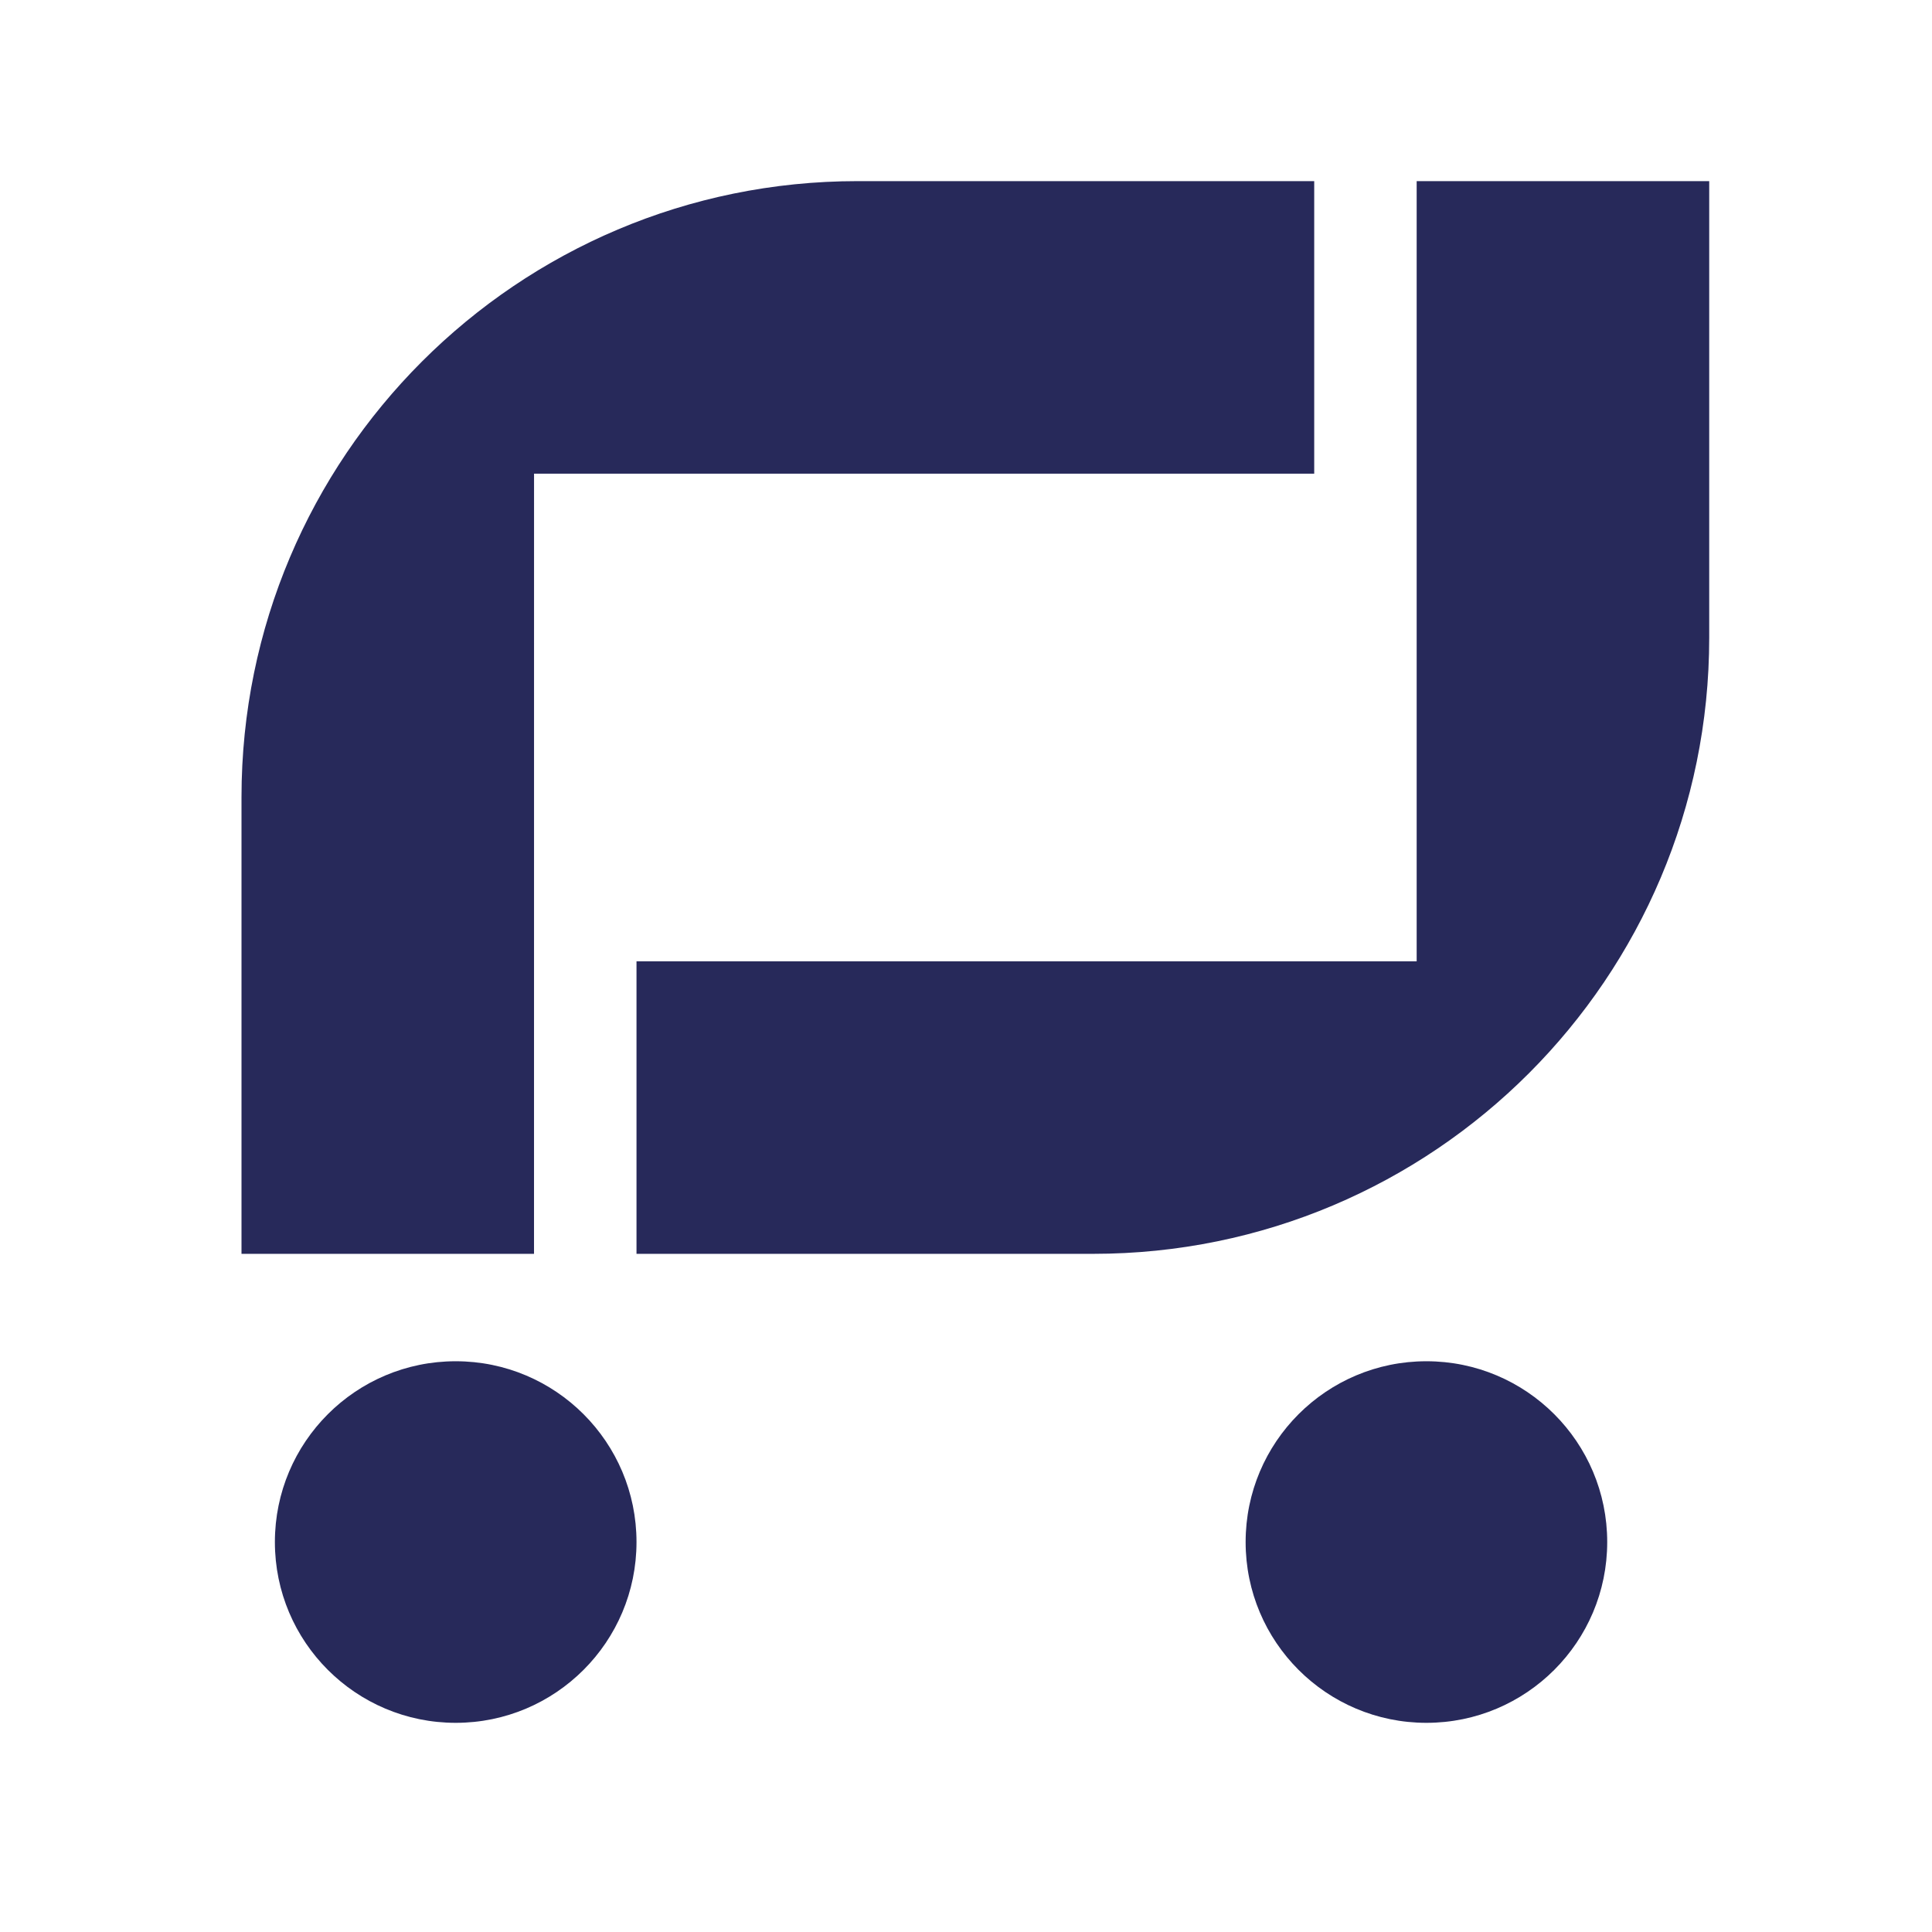
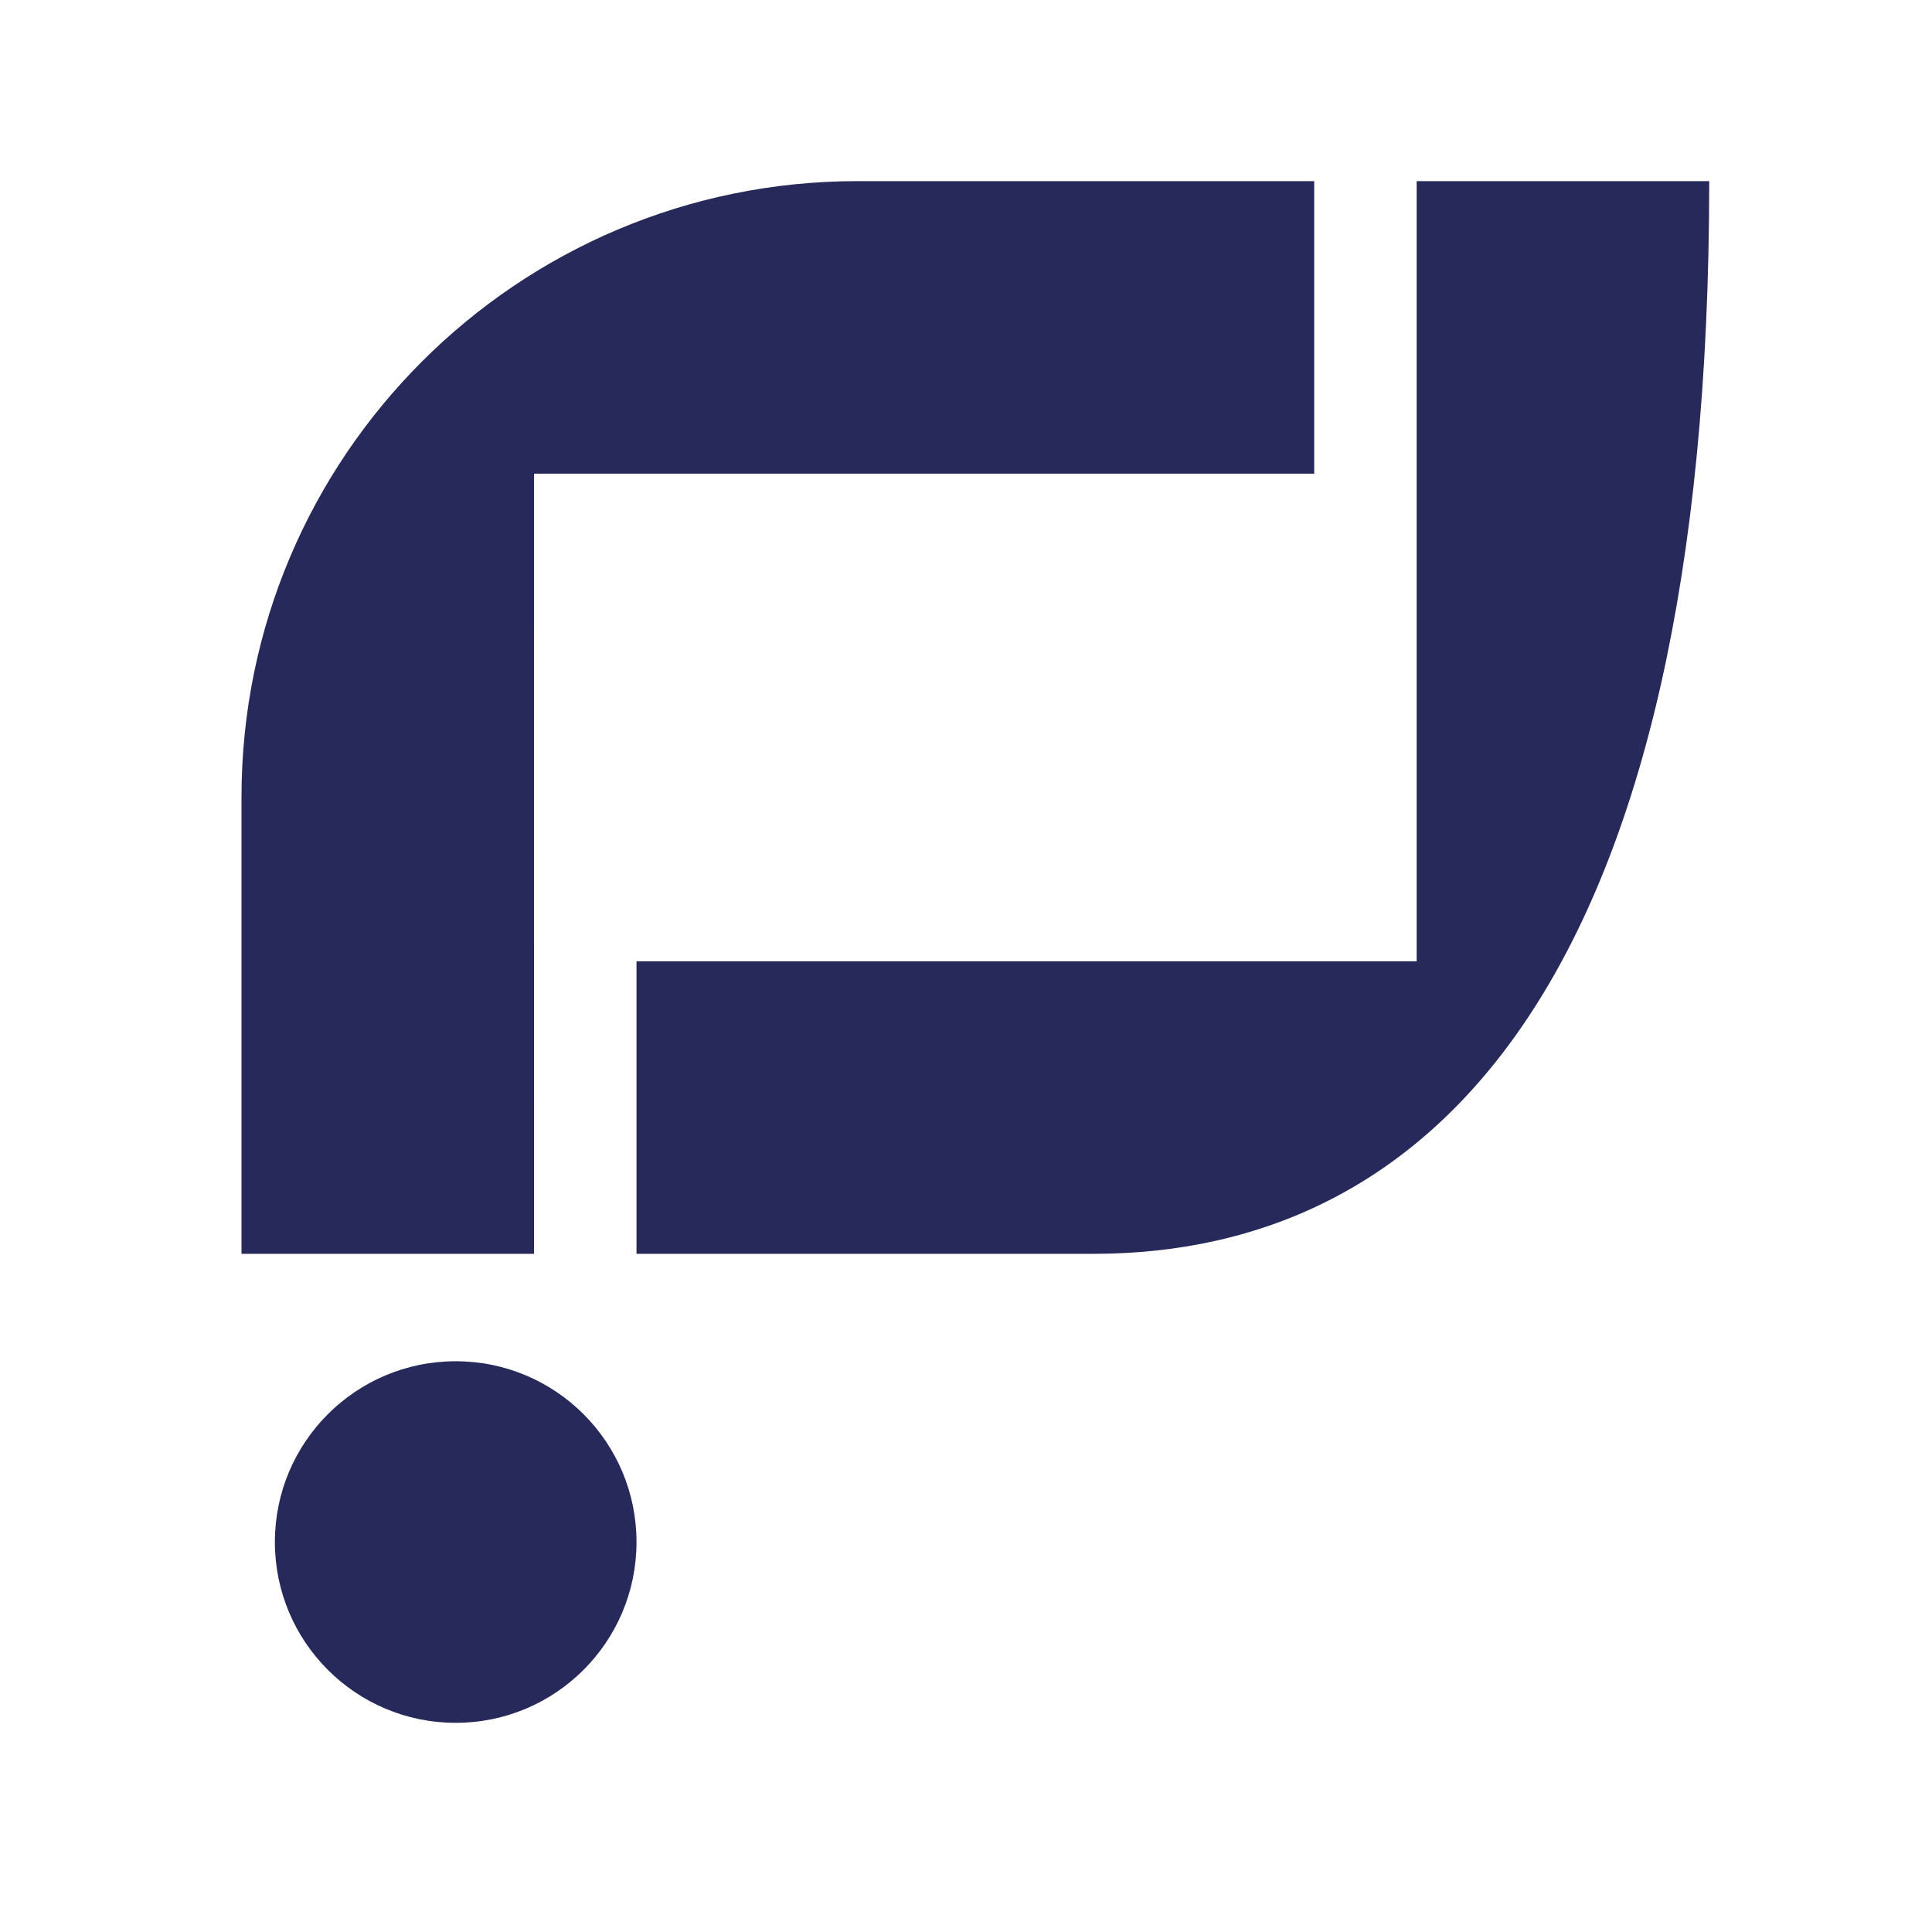
<svg xmlns="http://www.w3.org/2000/svg" width="64" height="64" viewBox="0 0 64 64" fill="none">
-   <path d="M46.929 6H56.62V21.127C56.62 32.398 47.484 41.535 36.212 41.535H21.085V31.844H46.929V6Z" fill="#27295A" />
+   <path d="M46.929 6H56.62C56.62 32.398 47.484 41.535 36.212 41.535H21.085V31.844H46.929V6Z" fill="#27295A" />
  <path d="M17.69 41.535H8V26.408C8 15.136 17.136 6 28.408 6H43.535V15.691H17.691L17.69 41.535Z" fill="#27295A" />
  <path d="M15.096 57.071C18.403 57.071 21.085 54.39 21.085 51.082C21.085 47.774 18.403 45.093 15.096 45.093C11.788 45.093 9.106 47.774 9.106 51.082C9.106 54.39 11.788 57.071 15.096 57.071Z" fill="#27295A" />
-   <path d="M47.252 57.071C50.559 57.071 53.241 54.39 53.241 51.082C53.241 47.774 50.559 45.093 47.252 45.093C43.944 45.093 41.263 47.774 41.263 51.082C41.263 54.39 43.944 57.071 47.252 57.071Z" fill="#27295A" />
</svg>